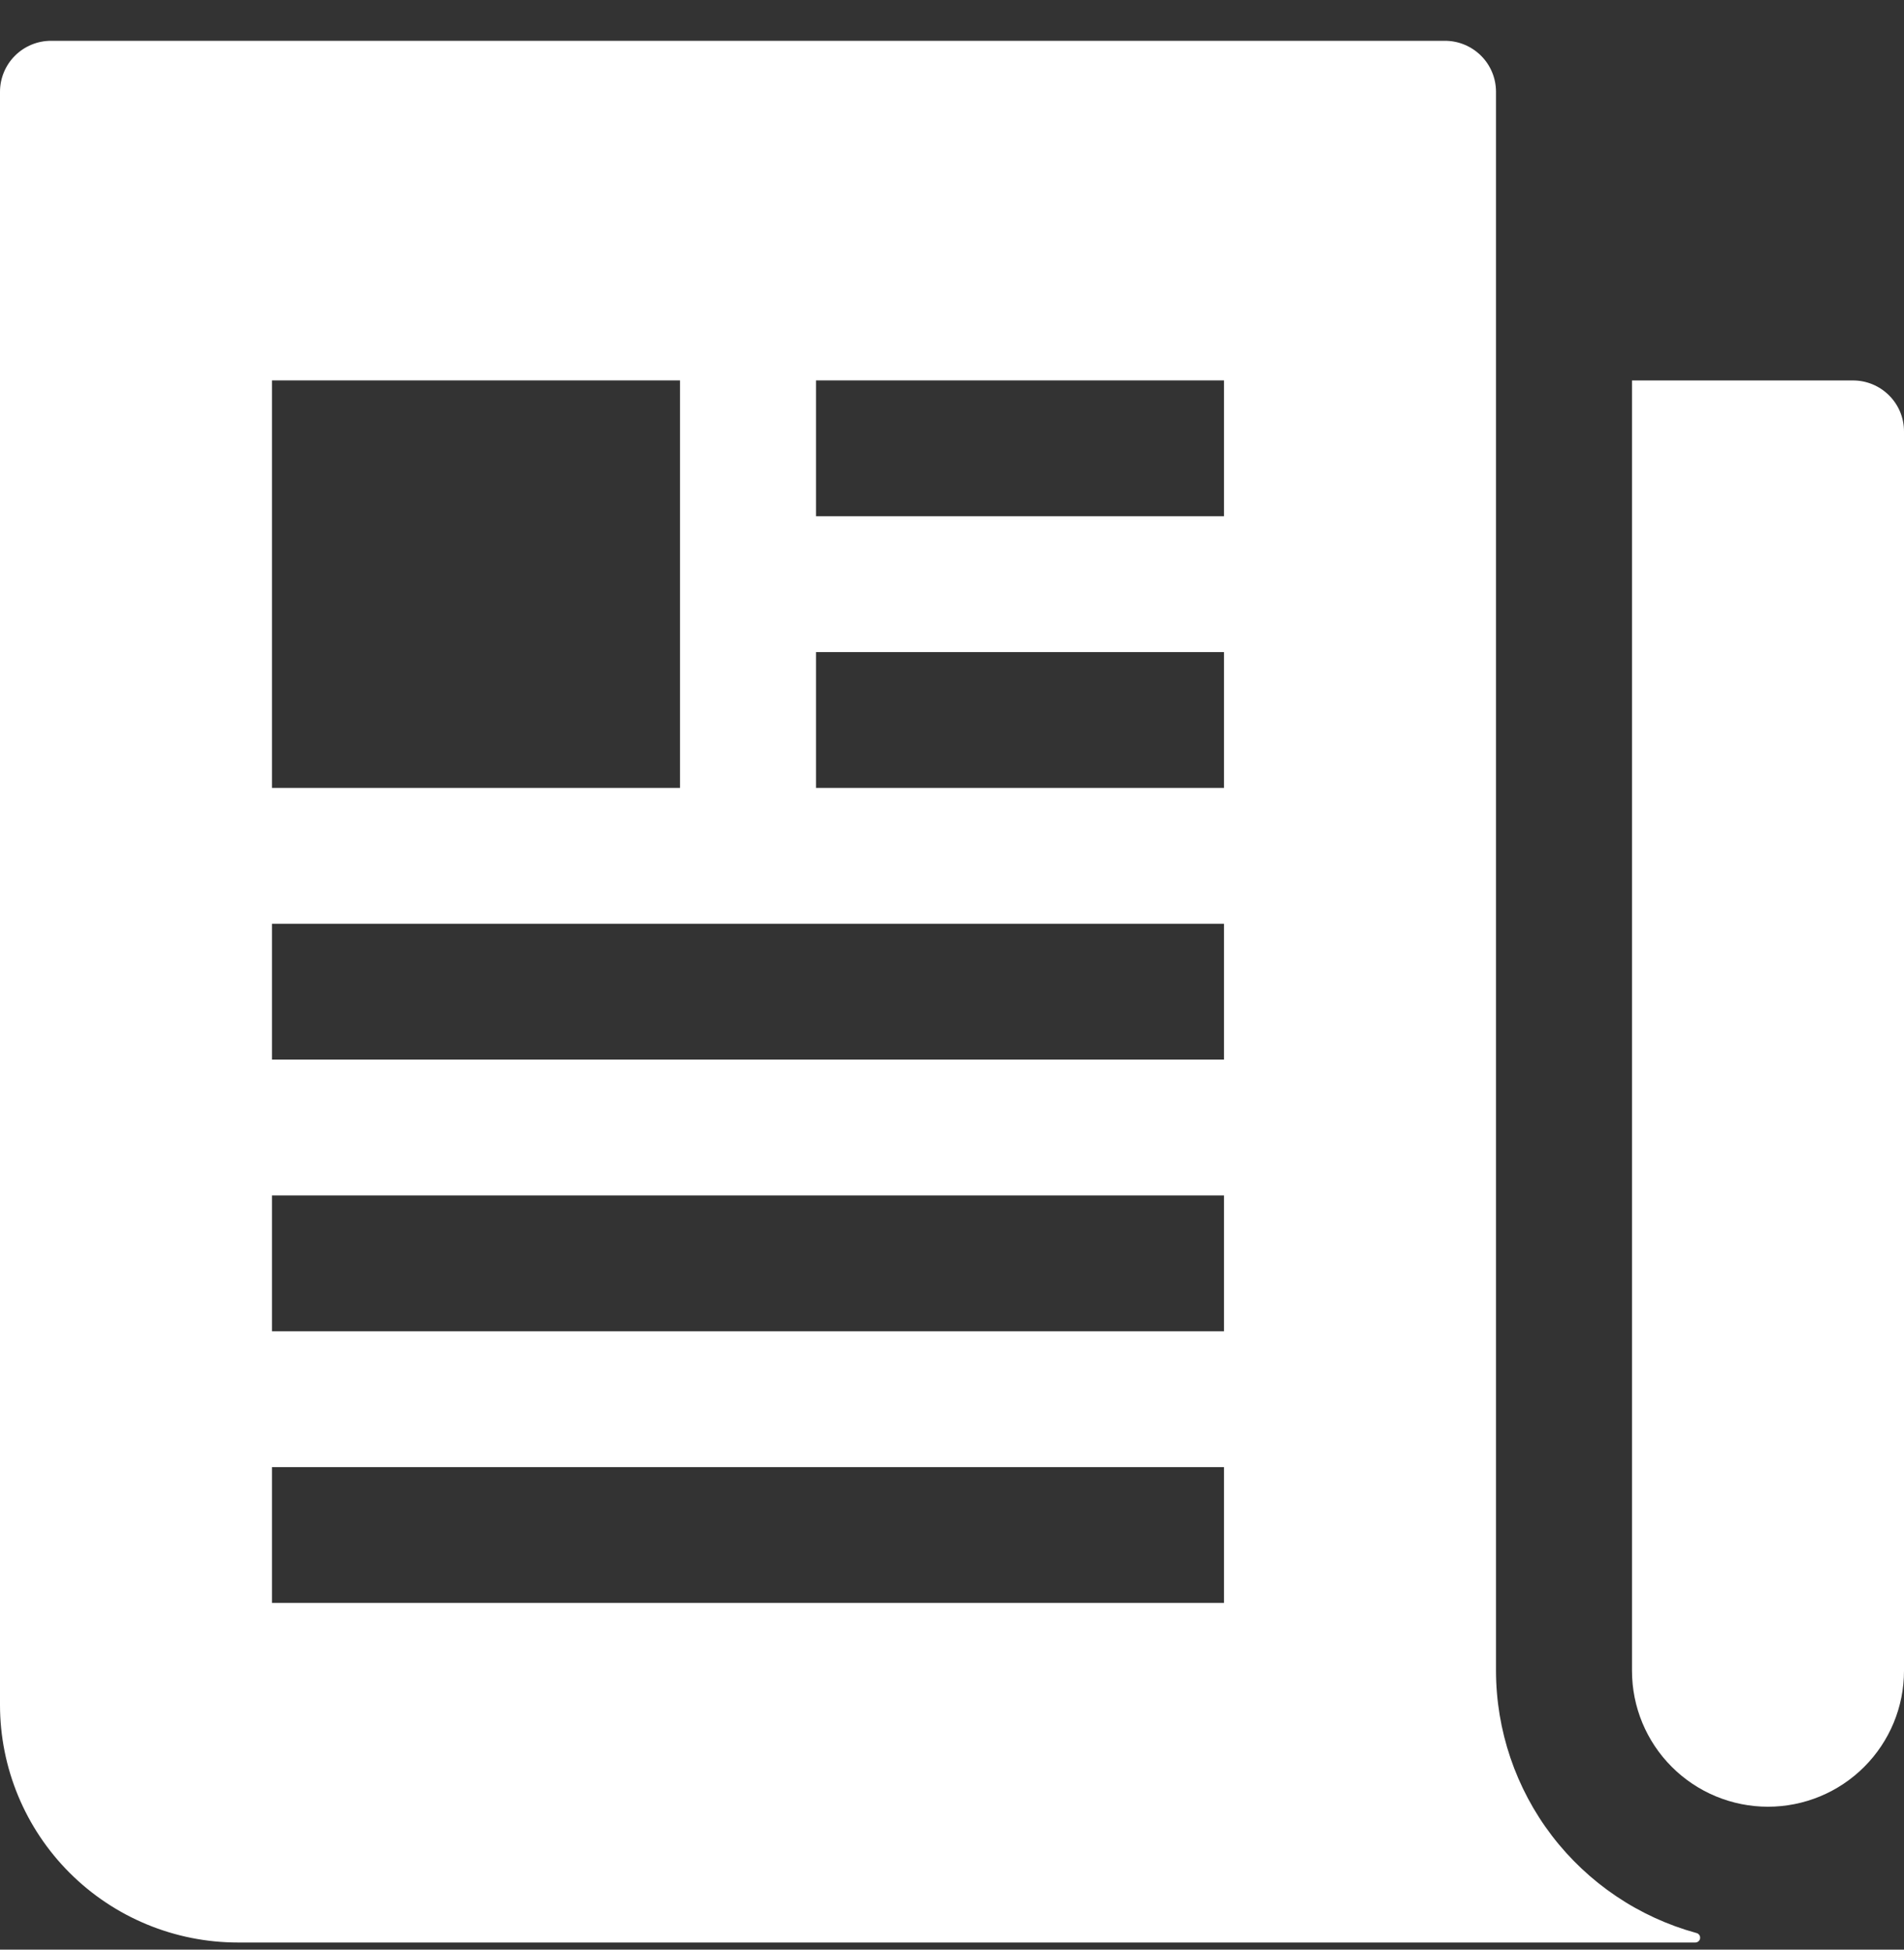
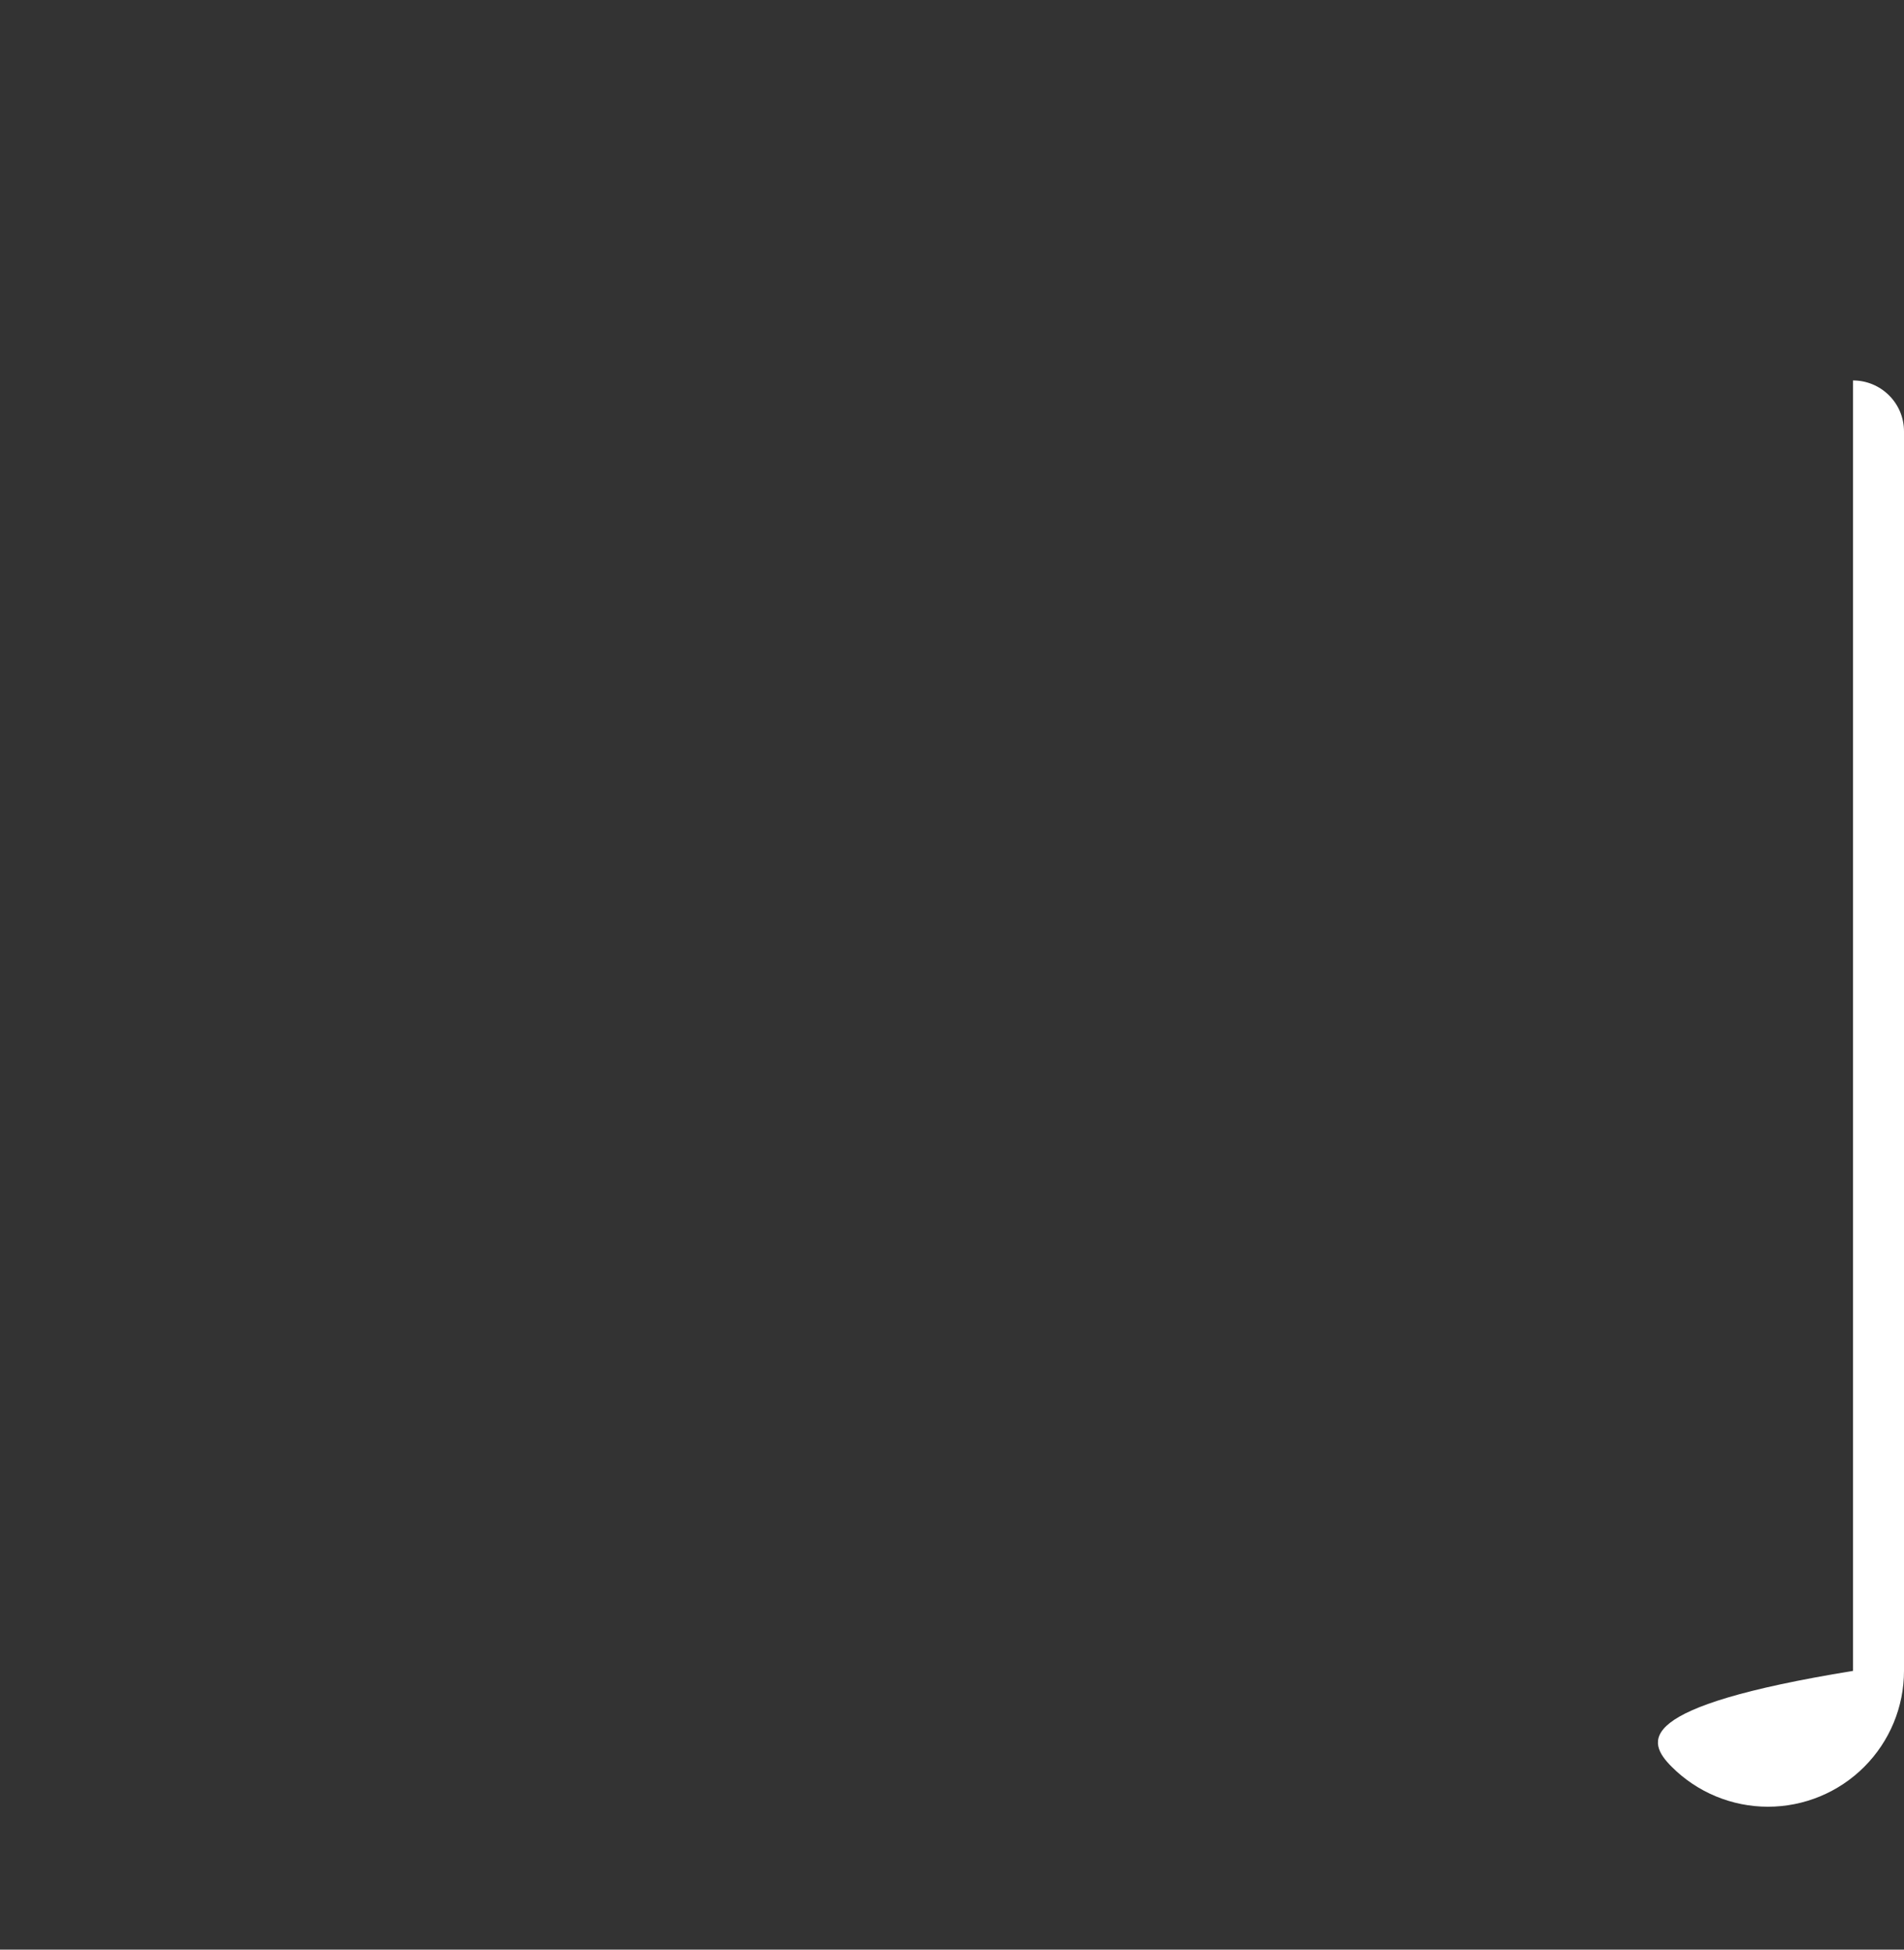
<svg xmlns="http://www.w3.org/2000/svg" width="42" height="43" viewBox="0 0 42 43" fill="none">
  <rect x="0" y="0" width="42" height="43" fill="#333333" stroke="none" />
-   <path d="M40.875 8.391H36V36.852C36 37.646 36.316 38.408 36.879 38.97C37.441 39.532 38.204 39.848 39 39.848C39.796 39.848 40.559 39.532 41.121 38.97C41.684 38.408 42 37.646 42 36.852V9.514C42 9.216 41.882 8.93 41.67 8.72C41.459 8.509 41.173 8.391 40.875 8.391Z" fill="white" />
-   <path d="M37.42 42.633C36.151 42.285 35.032 41.531 34.233 40.487C33.435 39.443 33.002 38.165 33 36.851V2.024C33 1.726 32.882 1.44 32.67 1.229C32.459 1.019 32.173 0.9 31.875 0.9H1.125C0.827 0.9 0.54 1.019 0.33 1.229C0.119 1.44 0 1.726 0 2.024V37.6C0 38.991 0.553 40.324 1.538 41.308C2.522 42.291 3.858 42.843 5.25 42.843H37.392C37.419 42.844 37.445 42.835 37.465 42.818C37.486 42.801 37.499 42.777 37.502 42.751C37.506 42.724 37.499 42.698 37.484 42.676C37.469 42.654 37.446 42.639 37.42 42.633ZM6 17.378V8.39H15V17.378H6ZM27 35.353H6V32.358H27V35.353ZM27 29.362H6V26.366H27V29.362ZM27 23.37H6V20.374H27V23.37ZM27 17.378H18V14.382H27V17.378ZM27 11.386H18V8.39H27V11.386Z" fill="white" />
+   <path d="M40.875 8.391V36.852C36 37.646 36.316 38.408 36.879 38.97C37.441 39.532 38.204 39.848 39 39.848C39.796 39.848 40.559 39.532 41.121 38.97C41.684 38.408 42 37.646 42 36.852V9.514C42 9.216 41.882 8.93 41.67 8.72C41.459 8.509 41.173 8.391 40.875 8.391Z" fill="white" />
</svg>